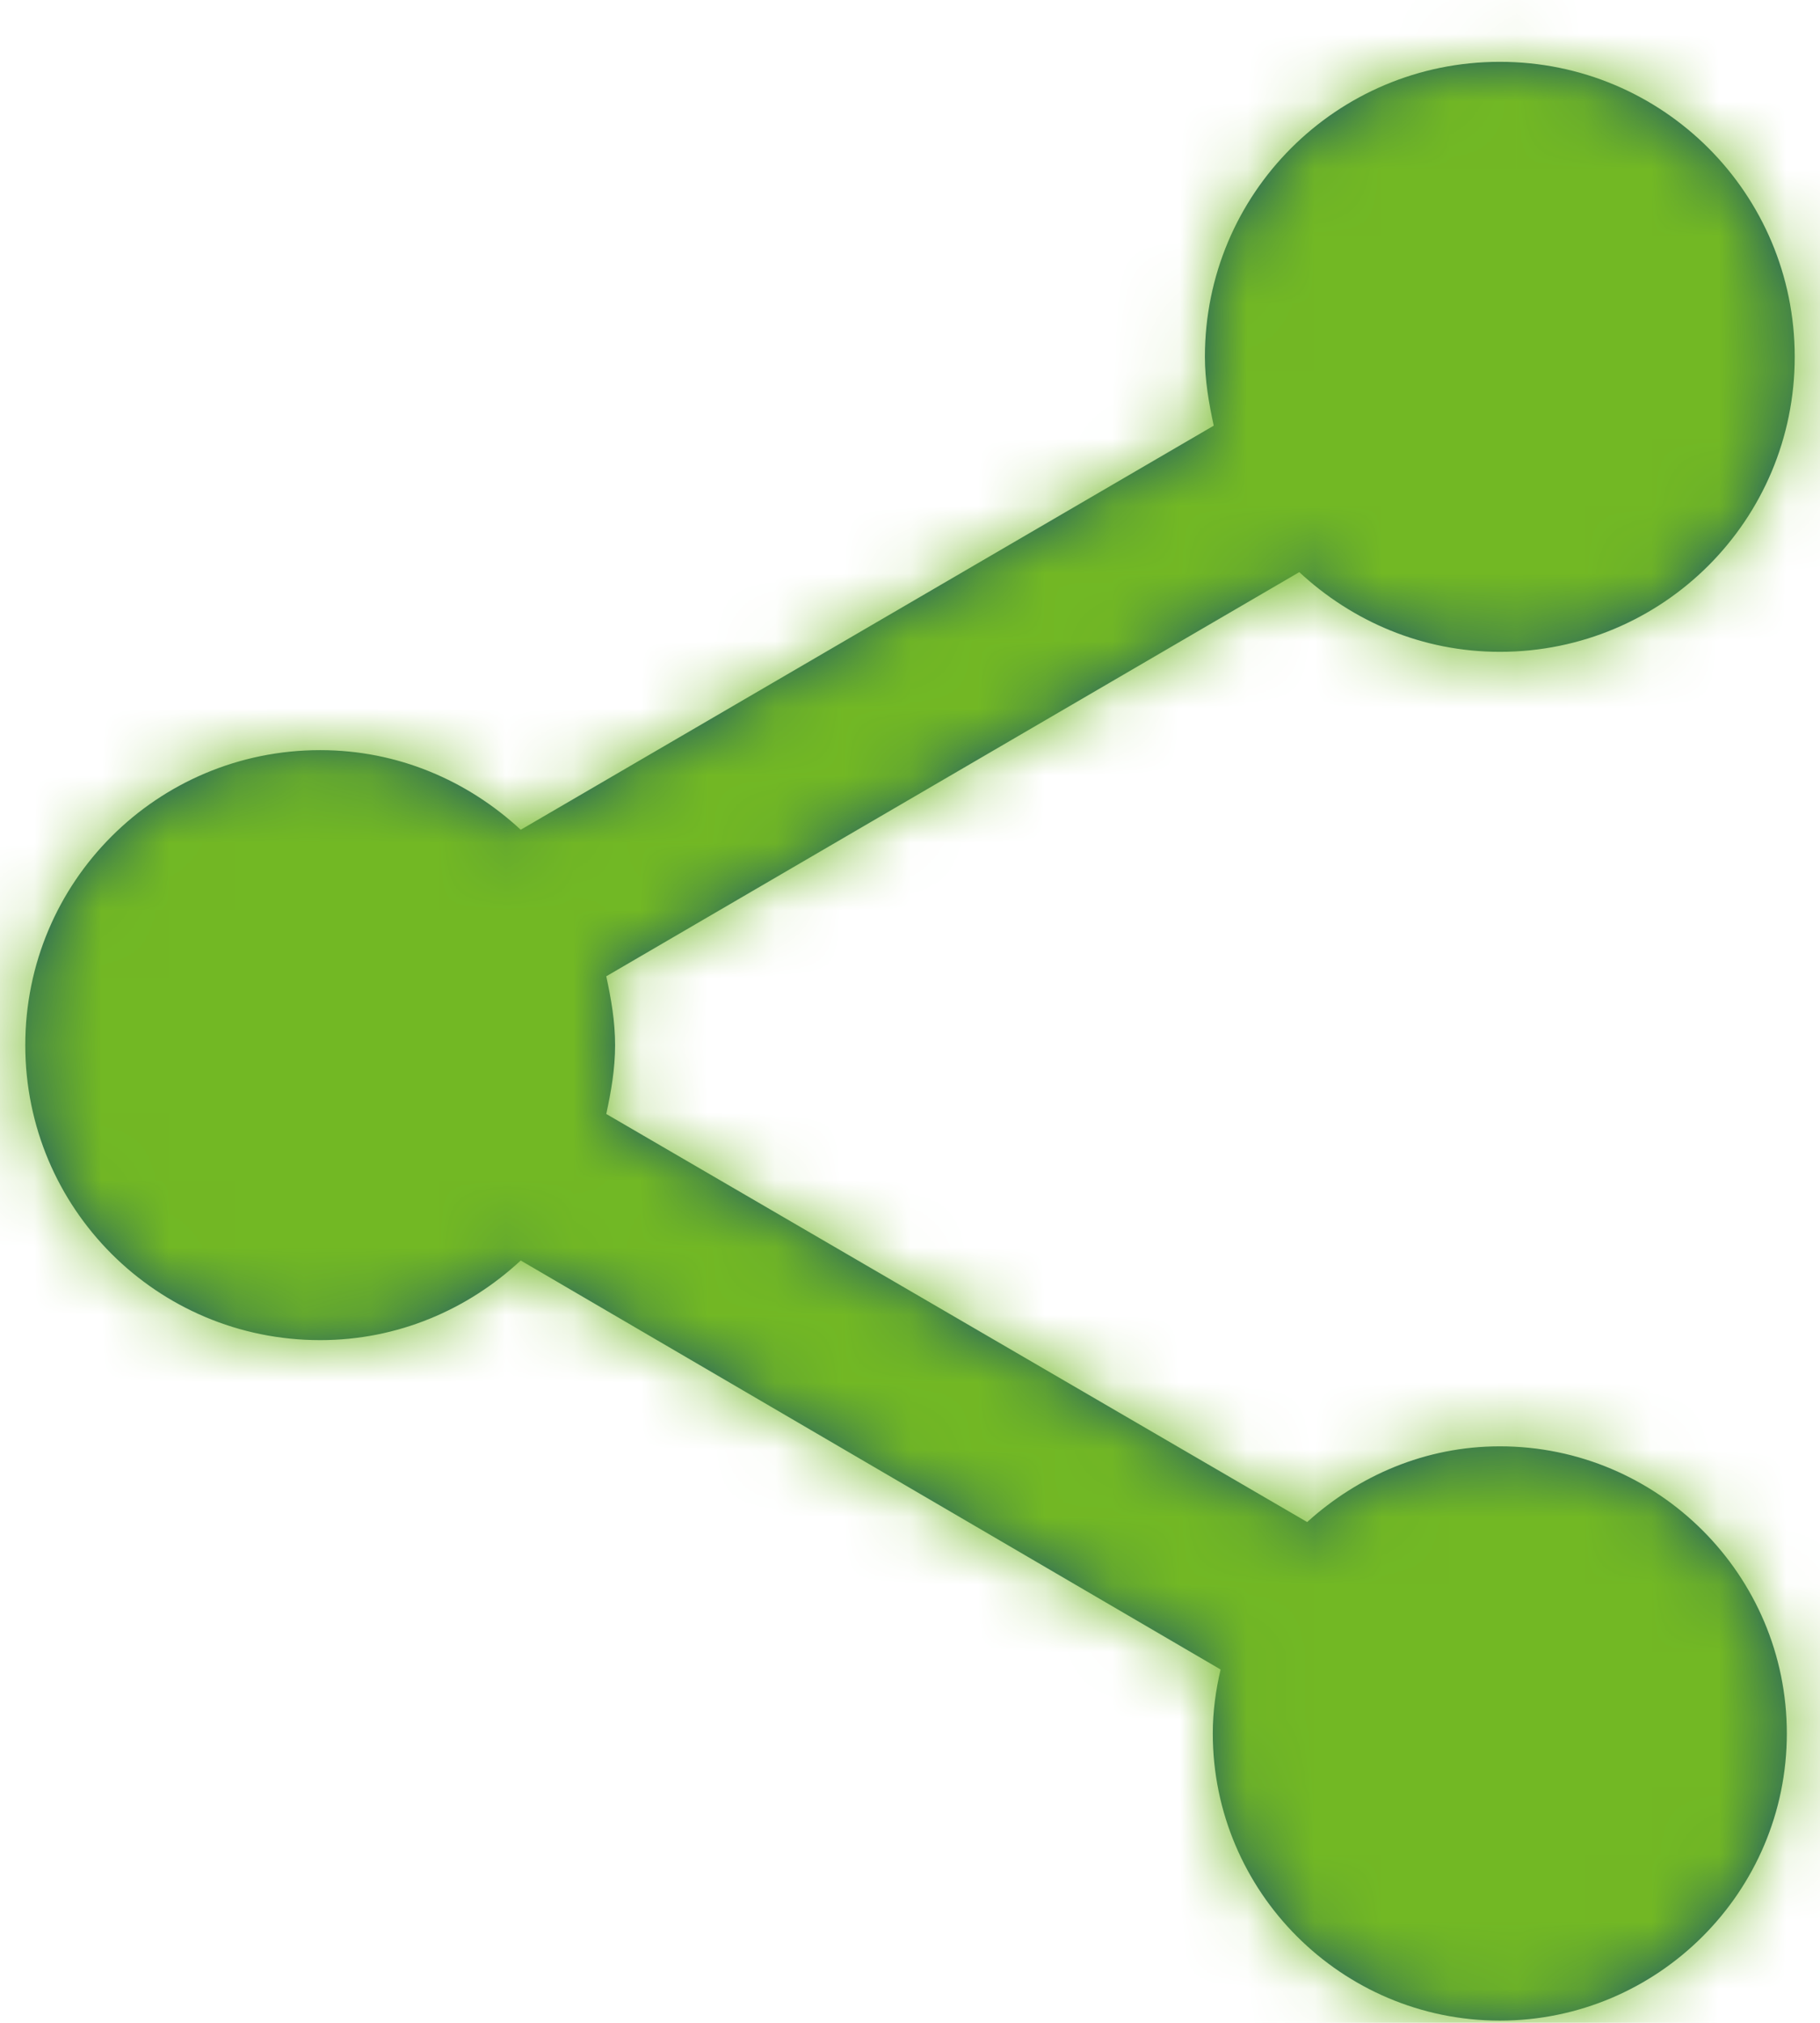
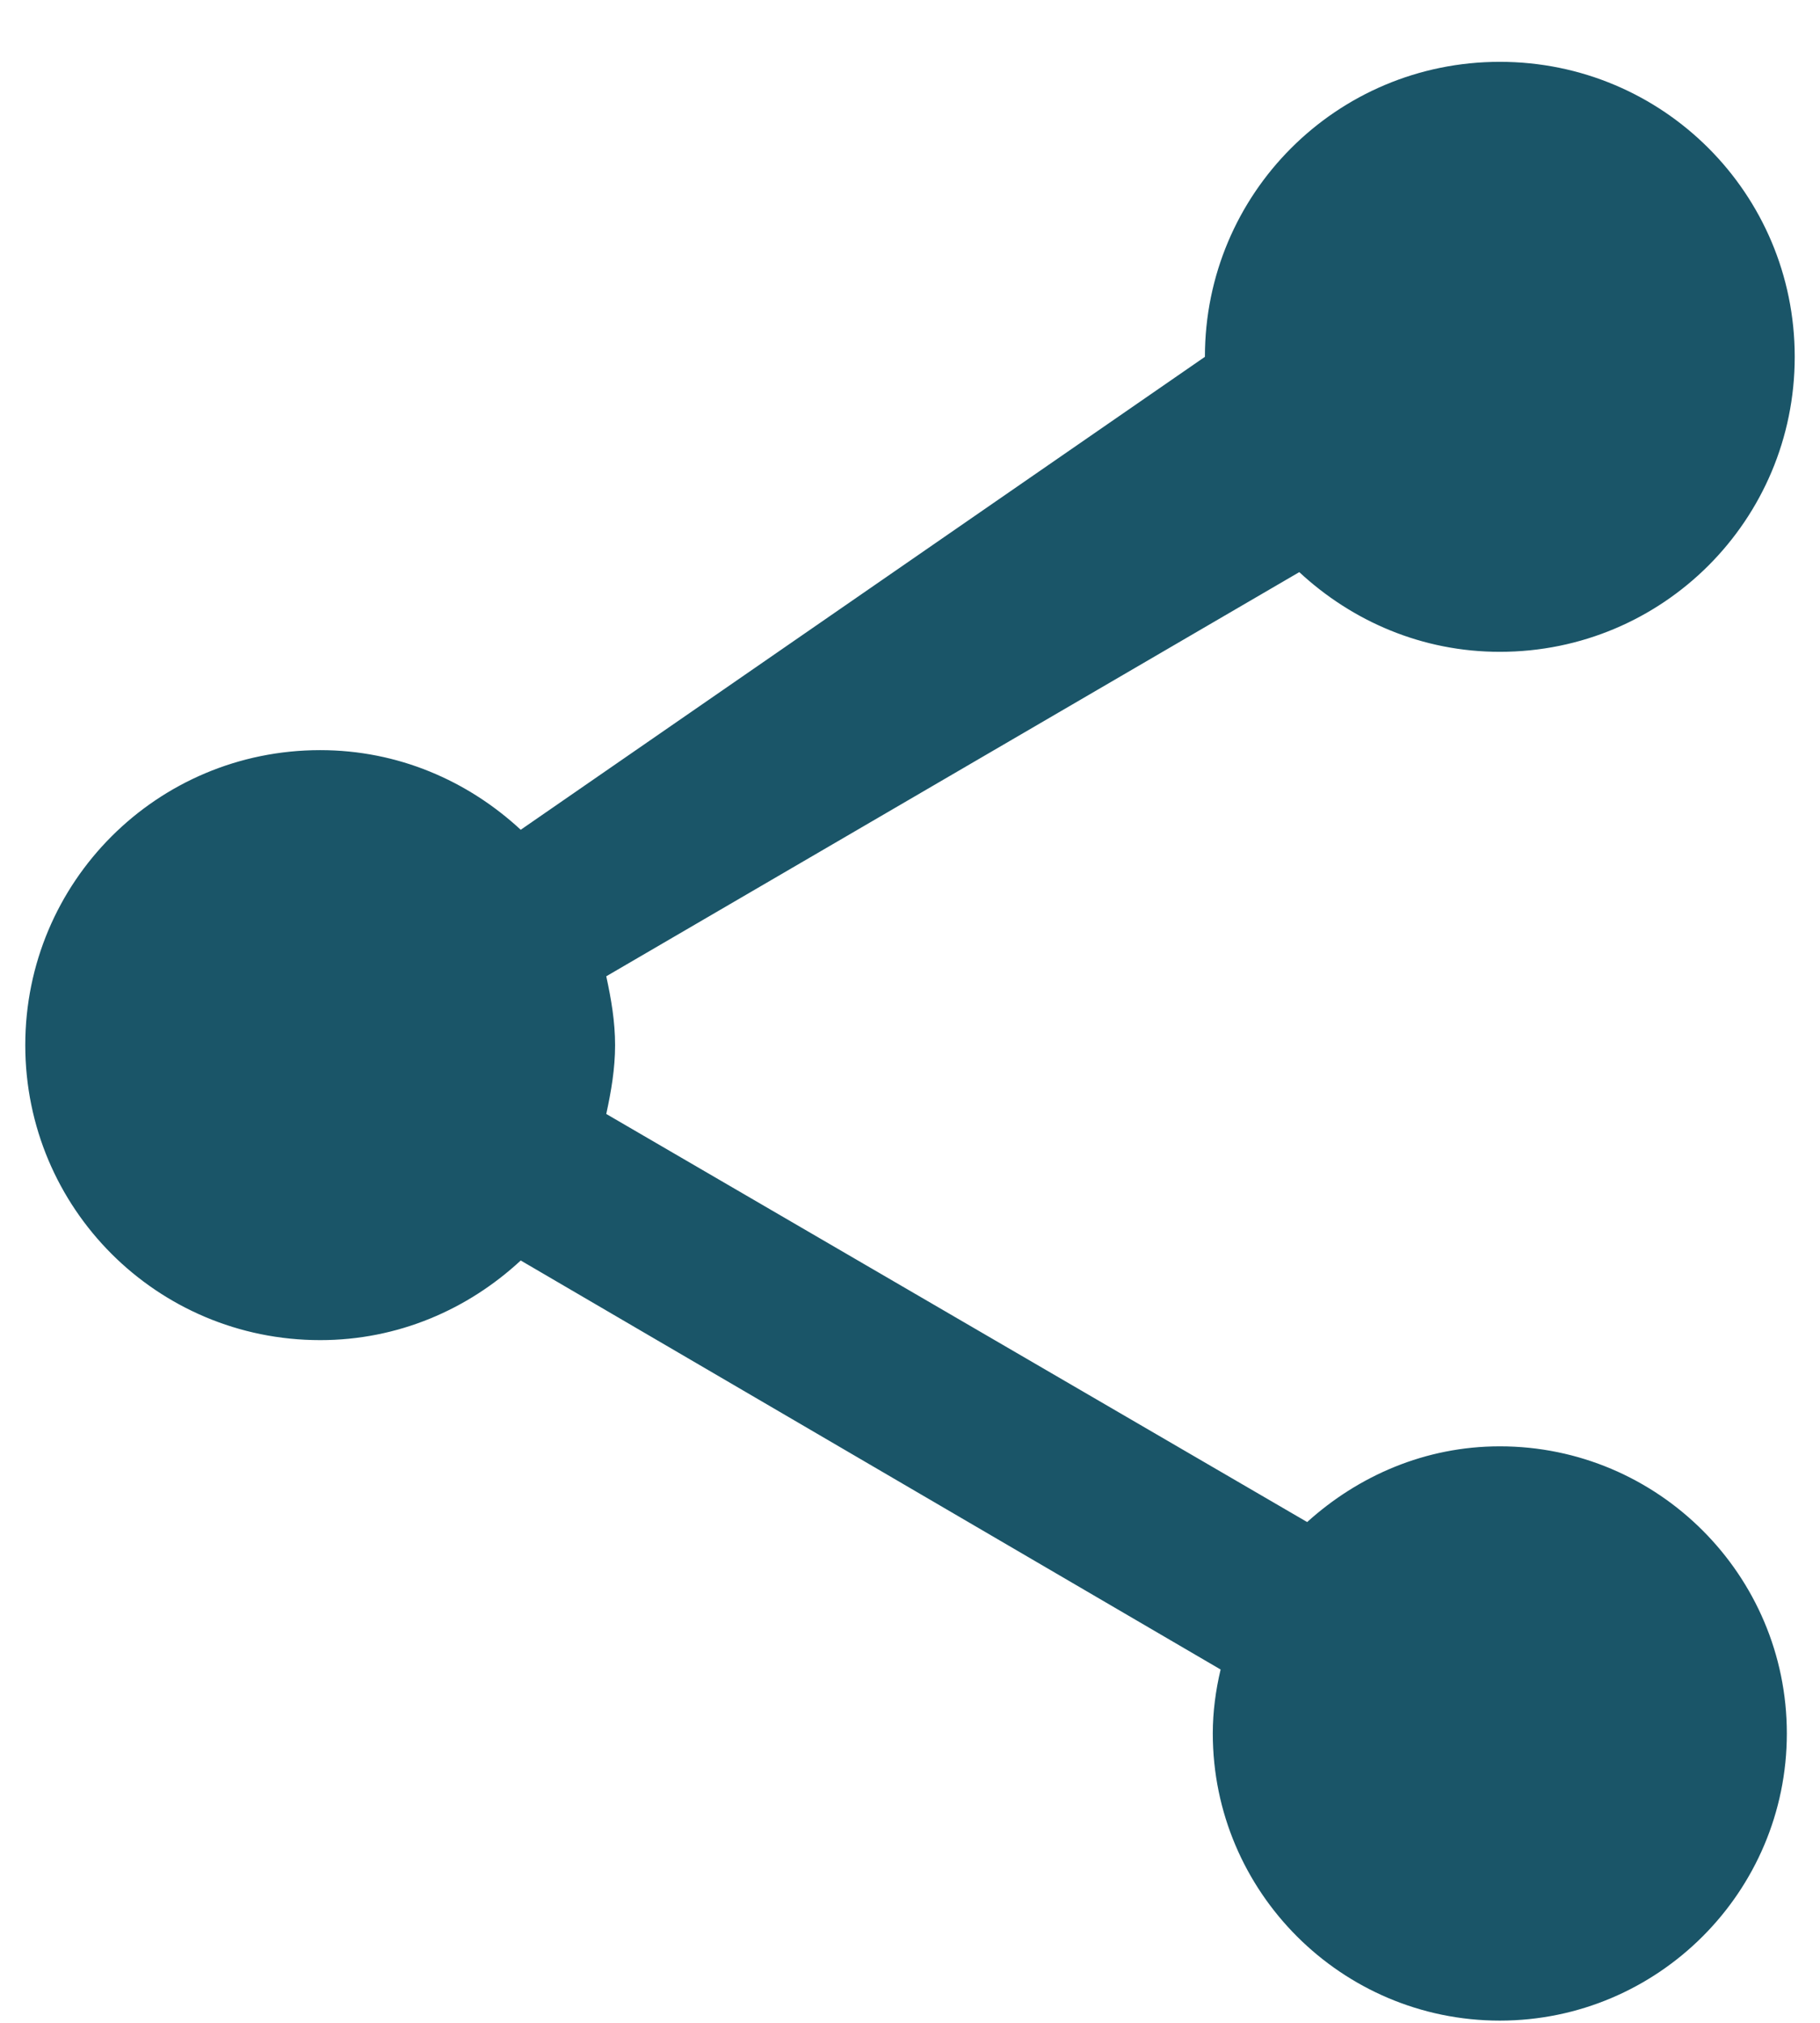
<svg xmlns="http://www.w3.org/2000/svg" xmlns:xlink="http://www.w3.org/1999/xlink" width="27px" height="30px" viewBox="0 0 27 30" version="1.1">
  <title>DF83D307-35C5-4F20-90FB-319CDBA3BB5D</title>
  <desc>Created with sketchtool.</desc>
  <defs>
-     <path d="M26.25,23.45 C25.142,23.45 24.15,23.888 23.392,24.573 L12.994,18.521 C13.067,18.185 13.125,17.85 13.125,17.5 C13.125,17.15 13.067,16.815 12.994,16.479 L23.275,10.485 C24.062,11.215 25.098,11.667 26.25,11.667 C28.671,11.667 30.625,9.713 30.625,7.292 C30.625,4.871 28.671,2.917 26.25,2.917 C23.829,2.917 21.875,4.871 21.875,7.292 C21.875,7.642 21.933,7.977 22.006,8.313 L11.725,14.306 C10.938,13.577 9.902,13.125 8.75,13.125 C6.329,13.125 4.375,15.079 4.375,17.5 C4.375,19.921 6.329,21.875 8.75,21.875 C9.902,21.875 10.938,21.423 11.725,20.694 L22.108,26.76 C22.035,27.067 21.992,27.388 21.992,27.708 C21.992,30.056 23.902,31.967 26.25,31.967 C28.598,31.967 30.508,30.056 30.508,27.708 C30.508,25.36 28.598,23.45 26.25,23.45 L26.25,23.45 Z" id="path-1" />
+     <path d="M26.25,23.45 C25.142,23.45 24.15,23.888 23.392,24.573 L12.994,18.521 C13.067,18.185 13.125,17.85 13.125,17.5 C13.125,17.15 13.067,16.815 12.994,16.479 L23.275,10.485 C24.062,11.215 25.098,11.667 26.25,11.667 C28.671,11.667 30.625,9.713 30.625,7.292 C30.625,4.871 28.671,2.917 26.25,2.917 C23.829,2.917 21.875,4.871 21.875,7.292 L11.725,14.306 C10.938,13.577 9.902,13.125 8.75,13.125 C6.329,13.125 4.375,15.079 4.375,17.5 C4.375,19.921 6.329,21.875 8.75,21.875 C9.902,21.875 10.938,21.423 11.725,20.694 L22.108,26.76 C22.035,27.067 21.992,27.388 21.992,27.708 C21.992,30.056 23.902,31.967 26.25,31.967 C28.598,31.967 30.508,30.056 30.508,27.708 C30.508,25.36 28.598,23.45 26.25,23.45 L26.25,23.45 Z" id="path-1" />
  </defs>
  <g id="WIndlesham" stroke="none" stroke-width="1" fill="none" fill-rule="evenodd">
    <g id="blog-article" transform="translate(-271, -1060)">
      <g id="_icon_share_teal" transform="translate(267, 1058)">
        <mask id="mask-2" fill="white">
          <use xlink:href="#path-1" />
        </mask>
        <use id="Mask" fill="#1A5568" xlink:href="#path-1" />
        <g id="↪🎨" mask="url(#mask-2)" fill="#72B824">
-           <rect id="Atoms-/-Colors-/-dark_green" x="0" y="0" width="35" height="35" />
-         </g>
+           </g>
      </g>
    </g>
  </g>
</svg>